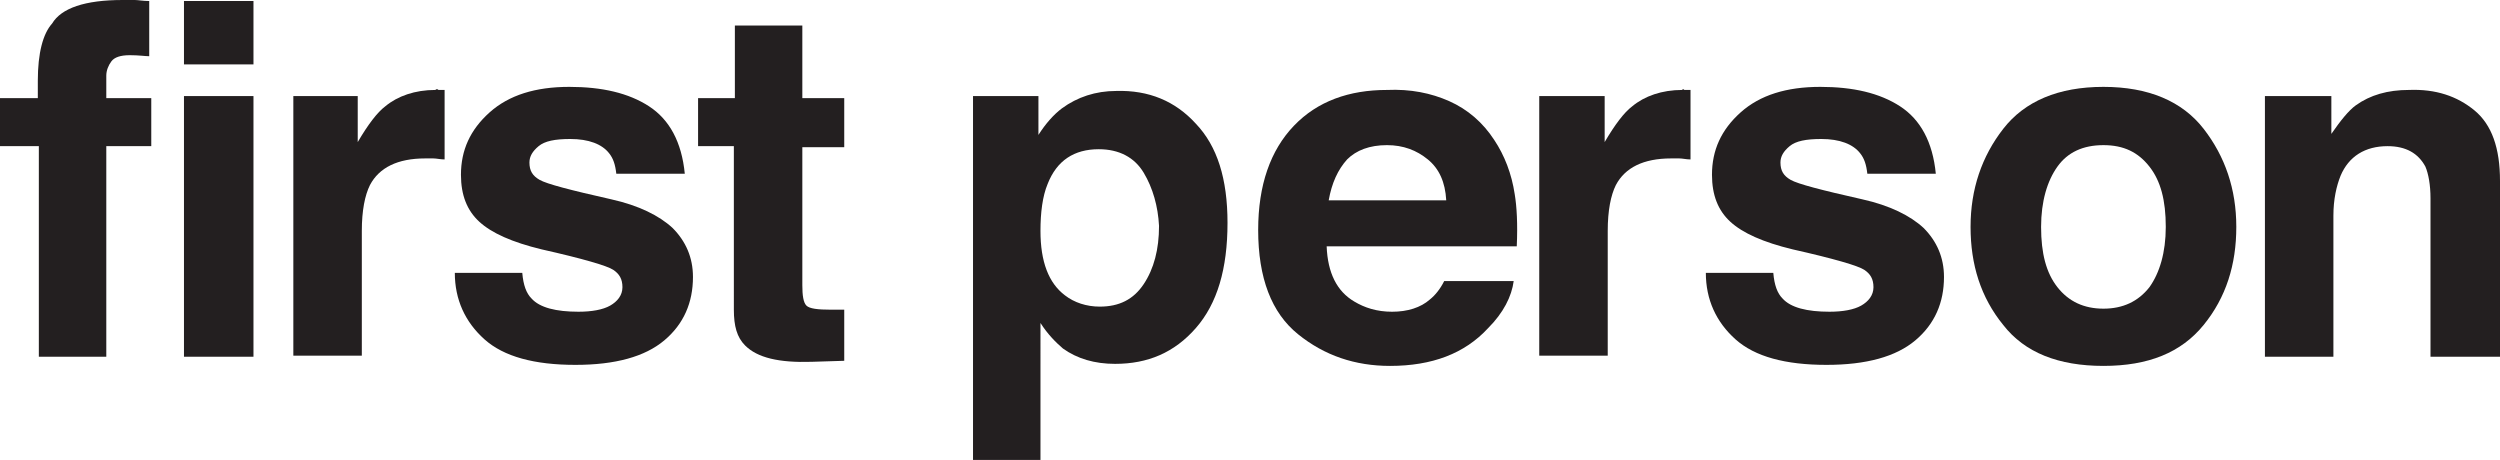
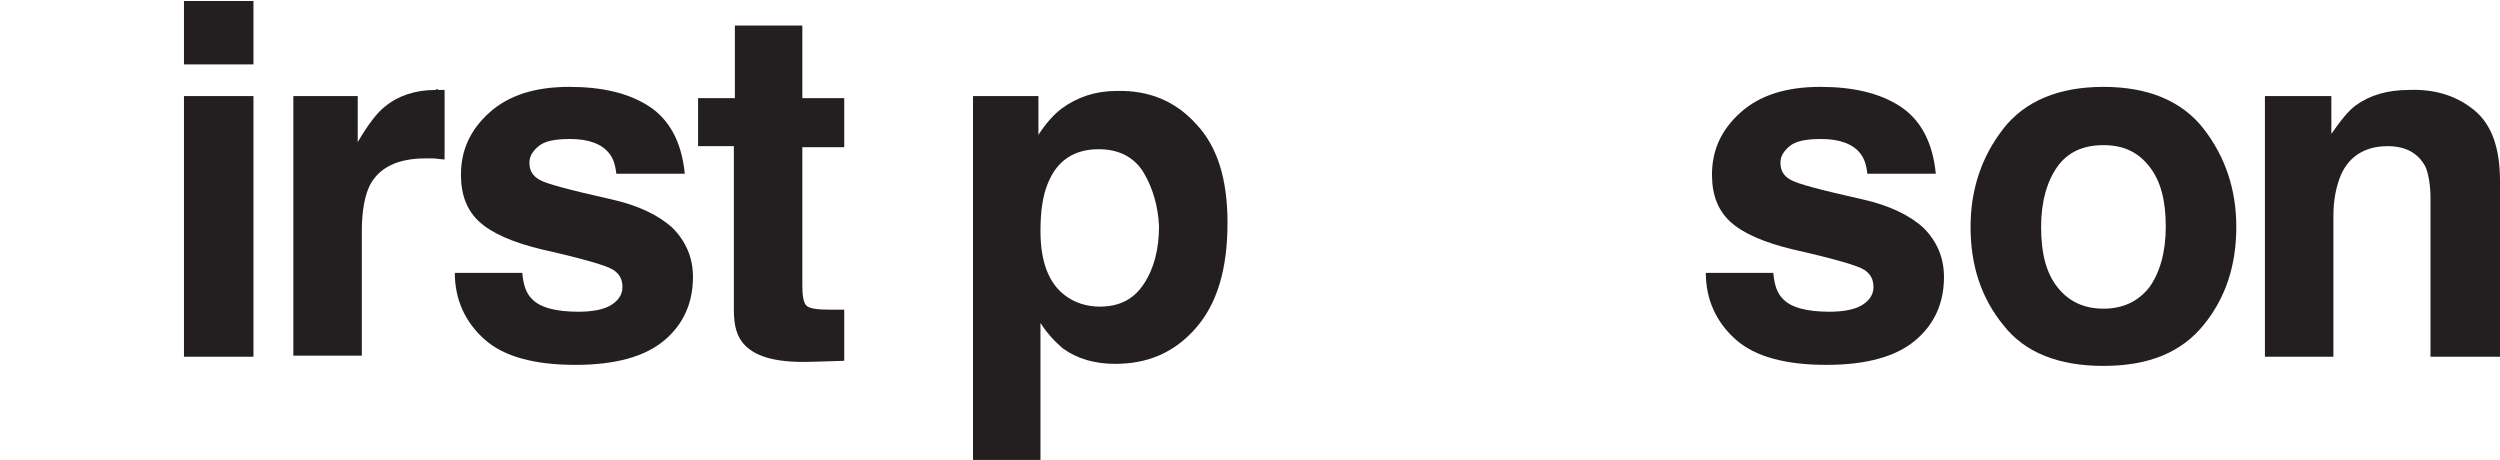
<svg xmlns="http://www.w3.org/2000/svg" version="1.1" id="Layer_1" x="0px" y="0px" viewBox="0 0 244.6 45" style="enable-background:new 0 0 244.6 45;" xml:space="preserve">
  <style type="text/css">
	.st0{fill:#231F20;}
</style>
  <g>
-     <path class="st0" d="M13.2,0c0.3,0,0.8,0.1,1.4,0.1v5.4c-0.4,0-1-0.1-1.9-0.1s-1.5,0.2-1.8,0.6s-0.5,0.9-0.5,1.4s0,1.2,0,2.2h4.4   v4.7h-4.4v20.6H3.8V14.3H0V9.6h3.7V7.9c0-2.7,0.5-4.6,1.4-5.6C6,0.8,8.3,0,12,0C12.5,0,12.9,0,13.2,0z" />
    <path class="st0" d="M24.8,6.3H18V0.1h6.8V6.3z M18,9.4h6.8v25.5H18V9.4z" />
    <path class="st0" d="M42.9,8.8c0.1,0,0.3,0,0.6,0v6.8c-0.4,0-0.8-0.1-1.1-0.1s-0.6,0-0.8,0c-2.7,0-4.5,0.9-5.4,2.6   c-0.5,1-0.8,2.5-0.8,4.5v12.2h-6.7V9.4H35v4.5c1-1.7,1.9-2.9,2.7-3.5c1.2-1,2.9-1.6,4.9-1.6C42.7,8.7,42.8,8.7,42.9,8.8z" />
    <path class="st0" d="M51.1,26.7c0.1,1.2,0.4,2,0.9,2.5c0.8,0.9,2.4,1.3,4.6,1.3c1.3,0,2.4-0.2,3.1-0.6s1.2-1,1.2-1.8   c0-0.8-0.3-1.3-0.9-1.7c-0.6-0.4-3-1.1-7-2c-2.9-0.7-4.9-1.6-6.1-2.7c-1.2-1.1-1.8-2.6-1.8-4.6c0-2.4,0.9-4.4,2.8-6.1   s4.5-2.5,7.8-2.5c3.2,0,5.8,0.6,7.8,1.9s3.2,3.5,3.5,6.6h-6.7c-0.1-0.9-0.3-1.5-0.7-2c-0.7-0.9-2-1.4-3.8-1.4   c-1.5,0-2.5,0.2-3.1,0.7s-0.9,1-0.9,1.6c0,0.8,0.3,1.3,1,1.7c0.7,0.4,3,1,7,1.9c2.7,0.6,4.7,1.6,6,2.8c1.3,1.3,2,2.9,2,4.8   c0,2.5-0.9,4.6-2.8,6.2s-4.8,2.4-8.7,2.4c-4,0-7-0.8-8.9-2.5s-2.9-3.9-2.9-6.5H51.1z" />
    <path class="st0" d="M68.3,14.3V9.6h3.6V2.5h6.6v7.1h4.1v4.8h-4.1v13.5c0,1,0.1,1.7,0.4,2s1.1,0.4,2.4,0.4c0.2,0,0.4,0,0.6,0   s0.4,0,0.7,0v5l-3.2,0.1c-3.2,0.1-5.3-0.4-6.5-1.6c-0.8-0.8-1.1-1.9-1.1-3.5V14.3H68.3z" />
    <path class="st0" d="M117,12.1c2.1,2.2,3.1,5.4,3.1,9.7c0,4.5-1,7.9-3.1,10.3s-4.7,3.5-7.9,3.5c-2,0-3.7-0.5-5.1-1.5   c-0.7-0.6-1.5-1.4-2.2-2.5V45h-6.6V9.4h6.4v3.8c0.7-1.1,1.5-2,2.3-2.6c1.5-1.1,3.3-1.7,5.3-1.7C112.4,8.8,115,9.9,117,12.1z    M111.9,16.9c-0.9-1.5-2.4-2.3-4.4-2.3c-2.4,0-4.1,1.1-5,3.4c-0.5,1.2-0.7,2.8-0.7,4.6c0,3,0.8,5.1,2.4,6.3   c0.9,0.7,2.1,1.1,3.4,1.1c1.9,0,3.3-0.7,4.3-2.2s1.5-3.4,1.5-5.7C113.3,20.2,112.8,18.4,111.9,16.9z" />
-     <path class="st0" d="M141.8,9.9c1.8,0.8,3.3,2.1,4.4,3.8c1,1.5,1.7,3.3,2,5.3c0.2,1.2,0.3,2.9,0.2,5.1h-18.6c0.1,2.6,1,4.4,2.7,5.4   c1,0.6,2.2,1,3.7,1c1.5,0,2.8-0.4,3.7-1.2c0.5-0.4,1-1,1.4-1.8h6.8c-0.2,1.5-1,3.1-2.5,4.6c-2.3,2.5-5.5,3.7-9.6,3.7   c-3.4,0-6.4-1-9-3.1c-2.6-2.1-3.9-5.5-3.9-10.2c0-4.4,1.2-7.8,3.5-10.2s5.4-3.5,9.1-3.5C138,8.7,140,9.1,141.8,9.9z M131.8,15.6   c-0.9,1-1.5,2.3-1.8,4h11.5c-0.1-1.8-0.7-3.1-1.8-4c-1.1-0.9-2.4-1.4-4-1.4C134,14.2,132.7,14.7,131.8,15.6z" />
-     <path class="st0" d="M164.8,8.8c0.1,0,0.3,0,0.6,0v6.8c-0.4,0-0.8-0.1-1.1-0.1s-0.6,0-0.8,0c-2.7,0-4.5,0.9-5.4,2.6   c-0.5,1-0.8,2.5-0.8,4.5v12.2h-6.7V9.4h6.4v4.5c1-1.7,1.9-2.9,2.7-3.5c1.2-1,2.9-1.6,4.9-1.6C164.6,8.7,164.7,8.7,164.8,8.8z" />
    <path class="st0" d="M173.5,26.7c0.1,1.2,0.4,2,0.9,2.5c0.8,0.9,2.4,1.3,4.6,1.3c1.3,0,2.4-0.2,3.1-0.6s1.2-1,1.2-1.8   c0-0.8-0.3-1.3-0.9-1.7c-0.6-0.4-3-1.1-7-2c-2.9-0.7-4.9-1.6-6.1-2.7c-1.2-1.1-1.8-2.6-1.8-4.6c0-2.4,0.9-4.4,2.8-6.1   s4.5-2.5,7.8-2.5c3.2,0,5.8,0.6,7.8,1.9s3.2,3.5,3.5,6.6h-6.7c-0.1-0.9-0.3-1.5-0.7-2c-0.7-0.9-2-1.4-3.8-1.4   c-1.5,0-2.5,0.2-3.1,0.7s-0.9,1-0.9,1.6c0,0.8,0.3,1.3,1,1.7c0.7,0.4,3,1,7,1.9c2.7,0.6,4.7,1.6,6,2.8c1.3,1.3,2,2.9,2,4.8   c0,2.5-0.9,4.6-2.8,6.2s-4.8,2.4-8.7,2.4c-4,0-7-0.8-8.9-2.5s-2.9-3.9-2.9-6.5H173.5z" />
    <path class="st0" d="M215.6,31.8c-2.2,2.7-5.4,4-9.8,4s-7.7-1.3-9.8-4c-2.2-2.7-3.2-5.9-3.2-9.6c0-3.7,1.1-6.9,3.2-9.6   s5.4-4.1,9.8-4.1s7.7,1.4,9.8,4.1s3.2,5.9,3.2,9.6C218.8,25.9,217.8,29.1,215.6,31.8z M210.3,28.1c1-1.4,1.6-3.4,1.6-5.9   c0-2.6-0.5-4.5-1.6-5.9s-2.5-2.1-4.5-2.1s-3.5,0.7-4.5,2.1s-1.6,3.4-1.6,5.9c0,2.6,0.5,4.5,1.6,5.9s2.6,2.1,4.5,2.1   S209.2,29.5,210.3,28.1z" />
    <path class="st0" d="M242.1,10.8c1.7,1.4,2.5,3.7,2.5,6.9v17.2h-6.8V19.4c0-1.3-0.2-2.4-0.5-3.1c-0.7-1.3-1.9-2-3.7-2   c-2.2,0-3.8,1-4.6,2.9c-0.4,1-0.7,2.3-0.7,3.9v13.8h-6.7V9.4h6.5v3.7c0.9-1.3,1.7-2.3,2.4-2.8c1.4-1,3.1-1.5,5.2-1.5   C238.3,8.7,240.4,9.4,242.1,10.8z" />
  </g>
</svg>